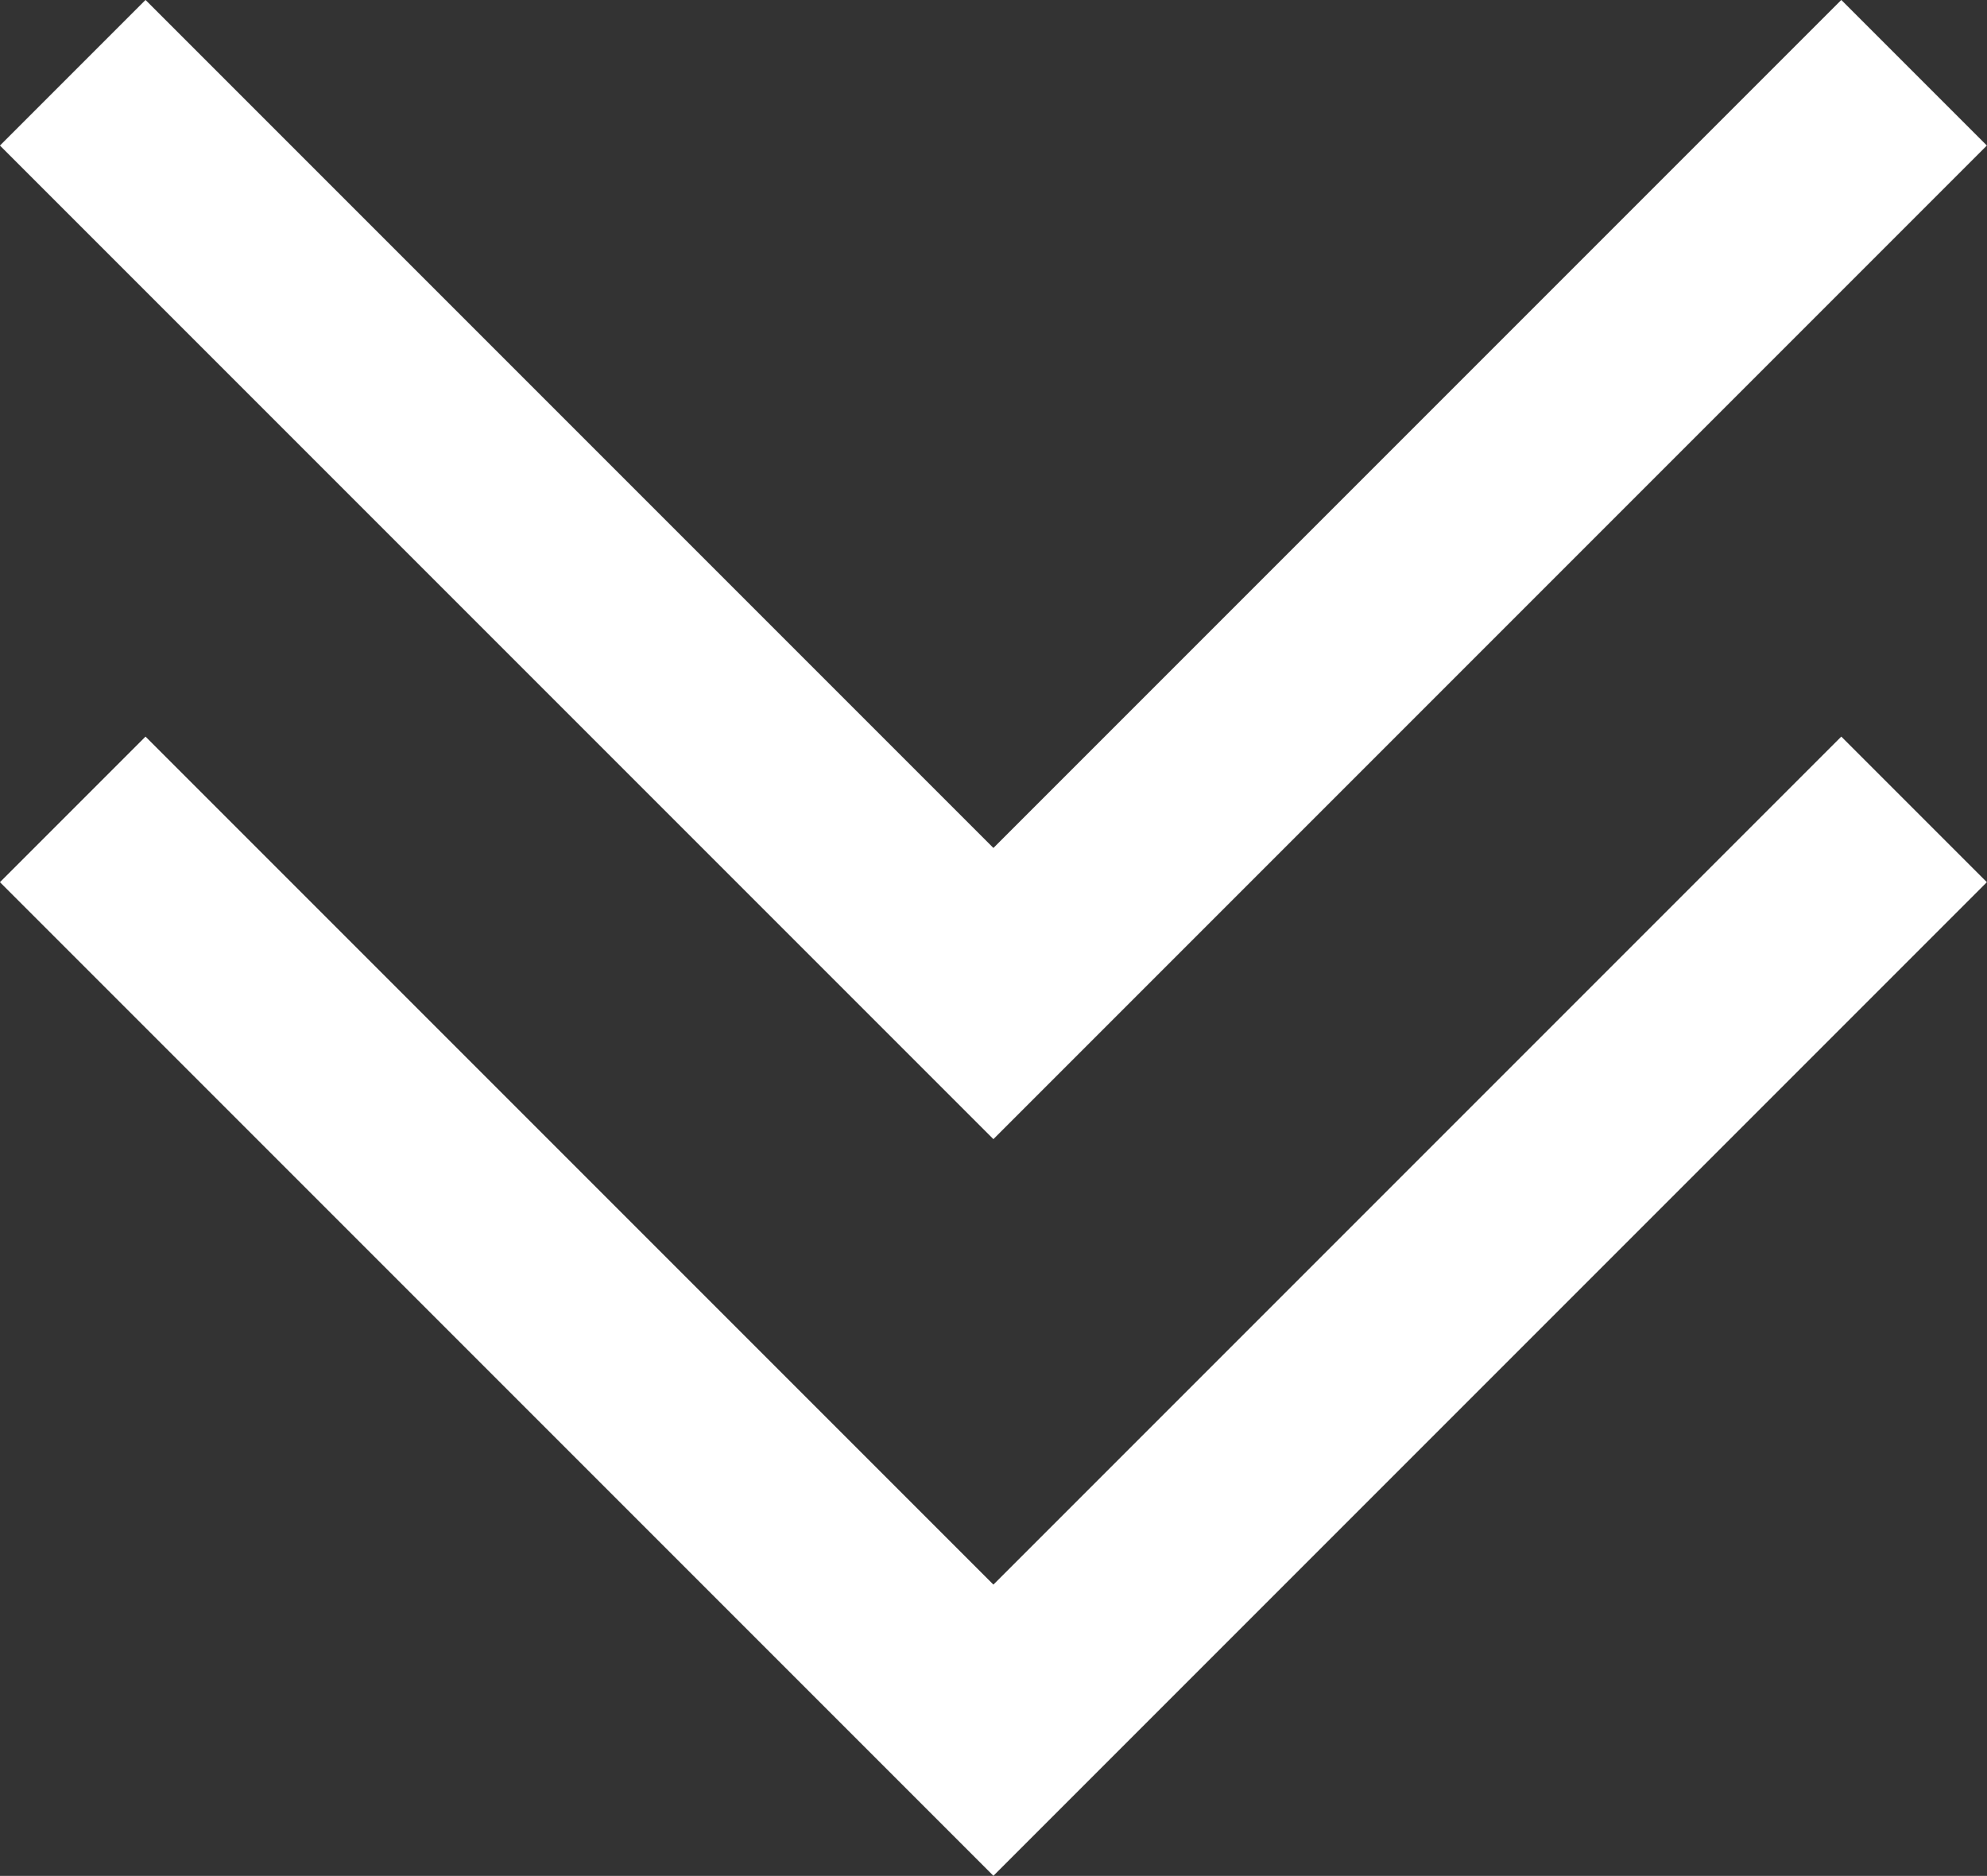
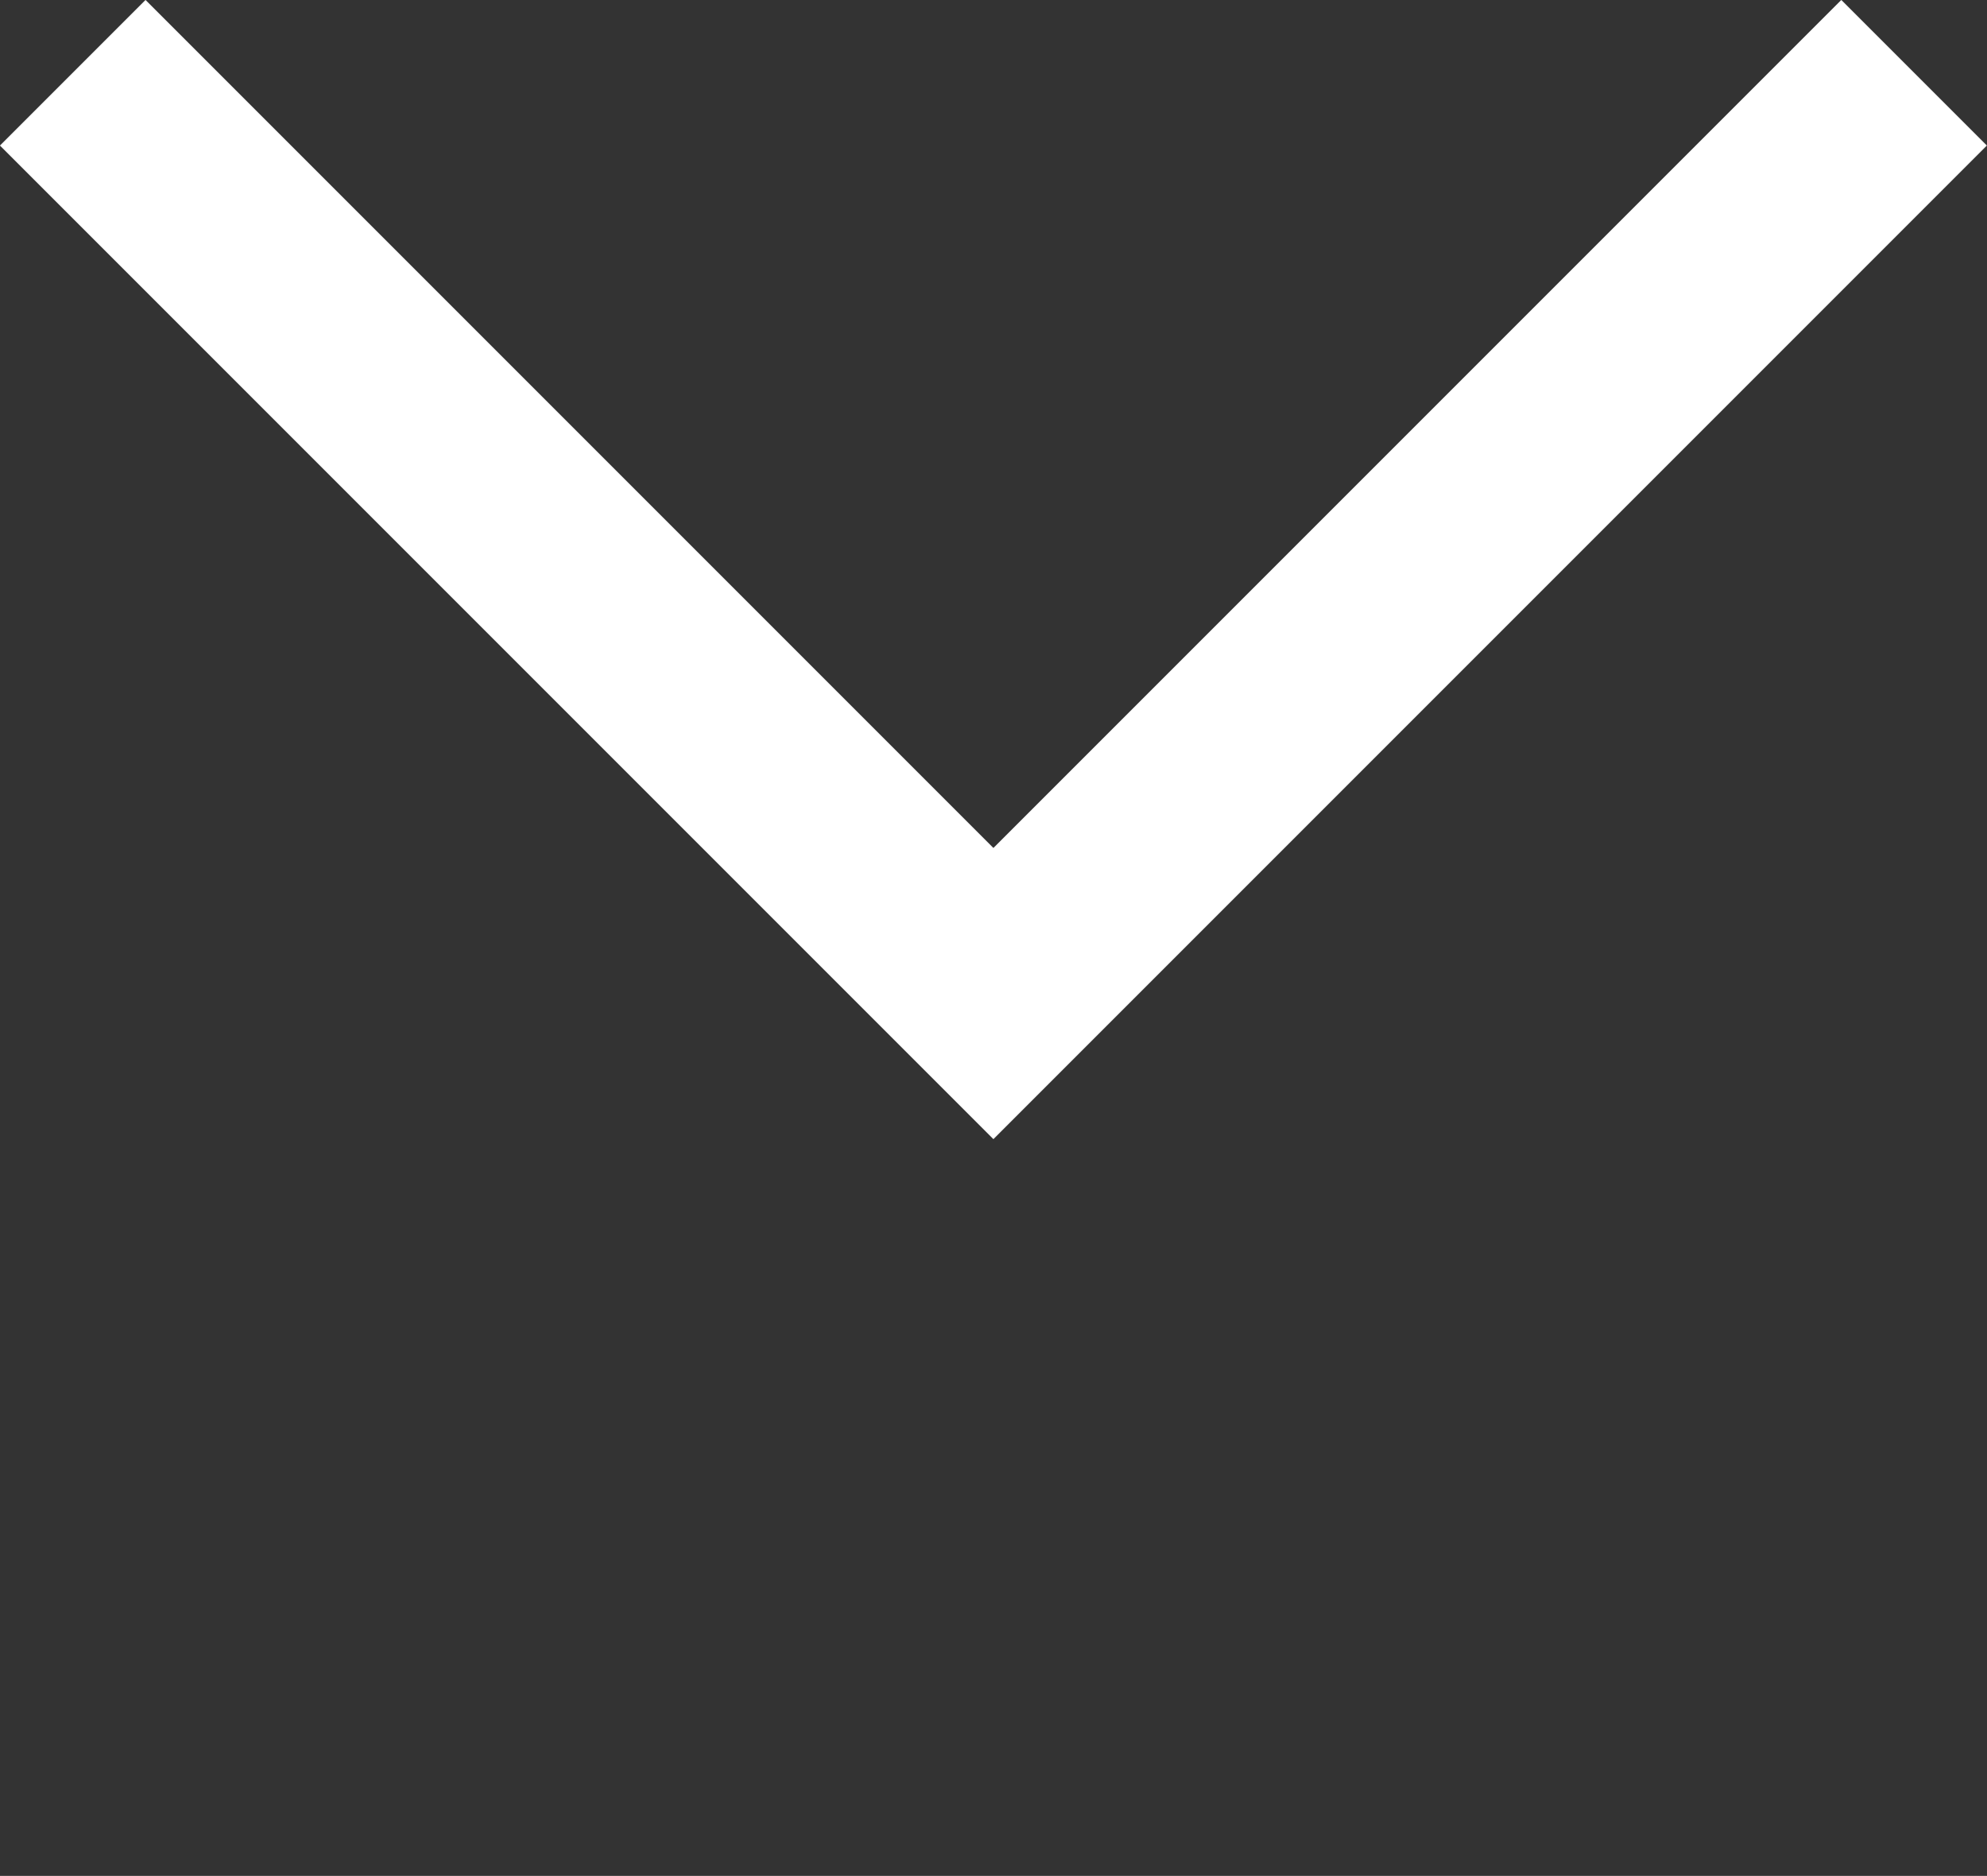
<svg xmlns="http://www.w3.org/2000/svg" id="Layer_2" data-name="Layer 2" width="107.91" height="101.86" viewBox="0 0 107.91 101.86">
  <rect x="0" y="0" width="107.91" height="101.86" fill="#333333" stroke="none" />
  <g id="Layer_1-2" data-name="Layer 1">
-     <polyline points="103.95 43.95 53.95 93.95 3.95 43.95" style="fill: none; stroke: #fff; stroke-miterlimit: 10; stroke-width: 11.18px;" />
    <polyline points="103.95 3.95 53.95 53.95 3.95 3.95" style="fill: none; stroke: #fff; stroke-miterlimit: 10; stroke-width: 11.18px;" />
  </g>
</svg>